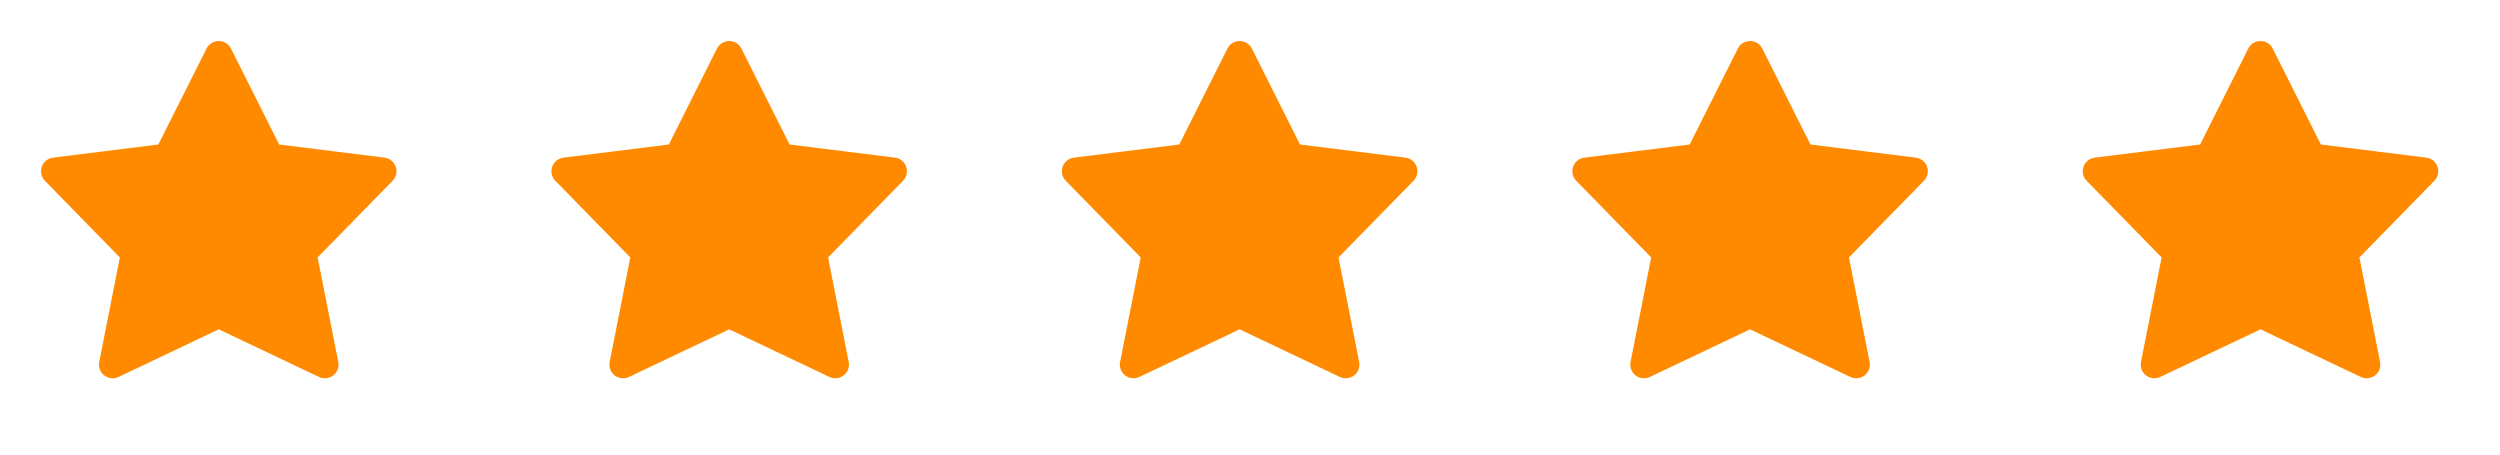
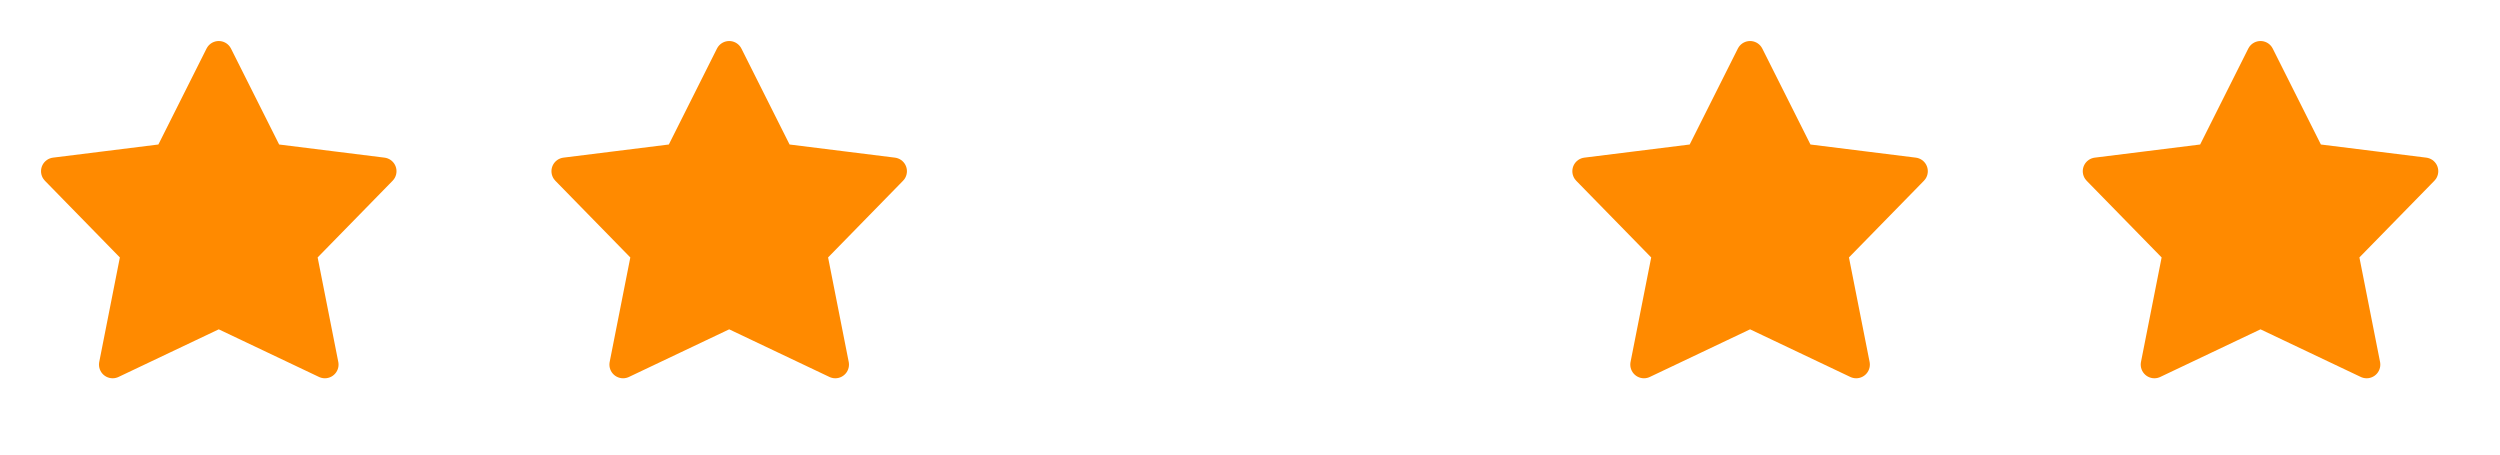
<svg xmlns="http://www.w3.org/2000/svg" width="99" height="18" viewBox="0 0 99 18" fill="none">
  <path fill-rule="evenodd" clip-rule="evenodd" d="M8.663 12.442L4.461 14.438L5.333 10.02L2.166 6.78L6.626 6.224L8.663 2.166L10.7 6.224L15.16 6.78L11.992 10.02L12.865 14.438L8.663 12.442Z" fill="#FF8A00" stroke="#FF8A00" stroke-width="1.083" stroke-linecap="round" stroke-linejoin="round" />
  <path fill-rule="evenodd" clip-rule="evenodd" d="M28.876 12.442L24.674 14.438L25.547 10.02L22.379 6.78L26.84 6.224L28.876 2.166L30.913 6.224L35.373 6.78L32.206 10.02L33.078 14.438L28.876 12.442Z" fill="#FF8A00" stroke="#FF8A00" stroke-width="1.083" stroke-linecap="round" stroke-linejoin="round" />
-   <path fill-rule="evenodd" clip-rule="evenodd" d="M49.09 12.442L44.887 14.438L45.76 10.02L42.592 6.78L47.053 6.224L49.09 2.166L51.126 6.224L55.587 6.78L52.419 10.02L53.292 14.438L49.09 12.442Z" fill="#FF8A00" stroke="#FF8A00" stroke-width="1.083" stroke-linecap="round" stroke-linejoin="round" />
  <path fill-rule="evenodd" clip-rule="evenodd" d="M69.303 12.442L65.101 14.438L65.974 10.02L62.806 6.78L67.266 6.224L69.303 2.166L71.34 6.224L75.8 6.78L72.632 10.02L73.505 14.438L69.303 12.442Z" fill="#FF8A00" stroke="#FF8A00" stroke-width="1.083" stroke-linecap="round" stroke-linejoin="round" />
  <path fill-rule="evenodd" clip-rule="evenodd" d="M89.516 12.442L85.314 14.438L86.187 10.02L83.019 6.78L87.48 6.224L89.516 2.166L91.553 6.224L96.014 6.78L92.846 10.02L93.719 14.438L89.516 12.442Z" fill="#FF8A00" stroke="#FF8A00" stroke-width="1.083" stroke-linecap="round" stroke-linejoin="round" />
</svg>